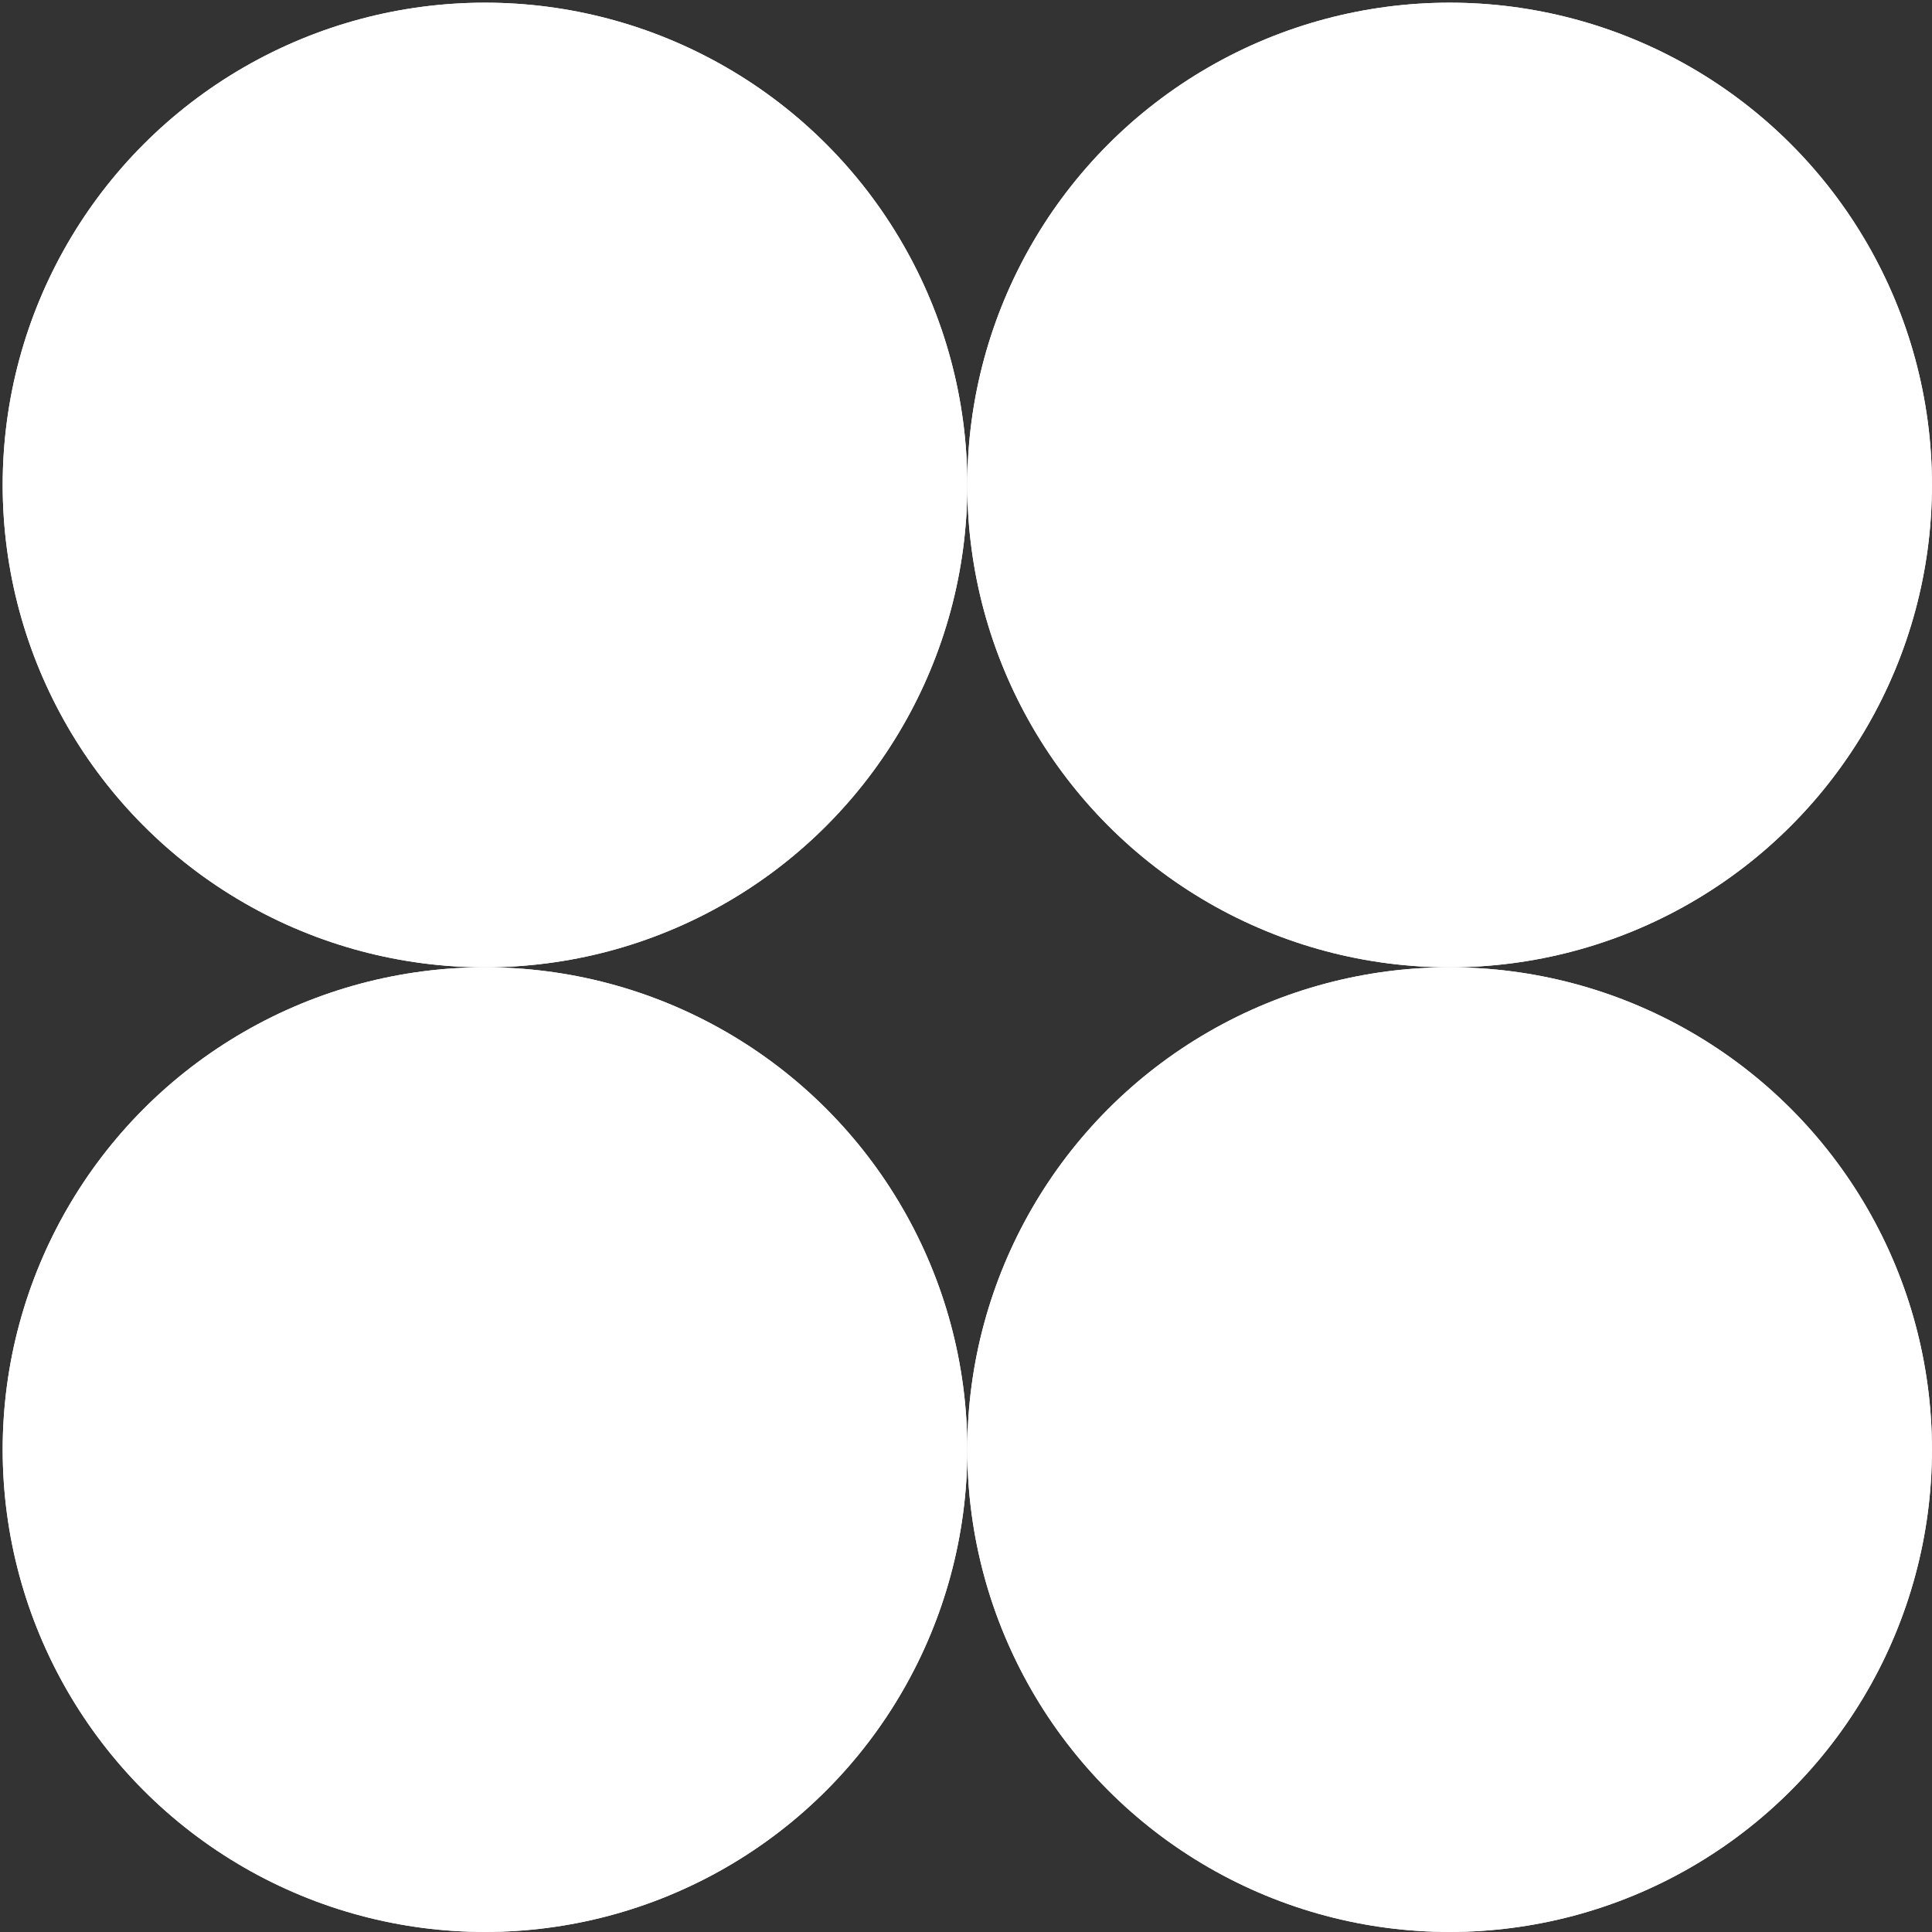
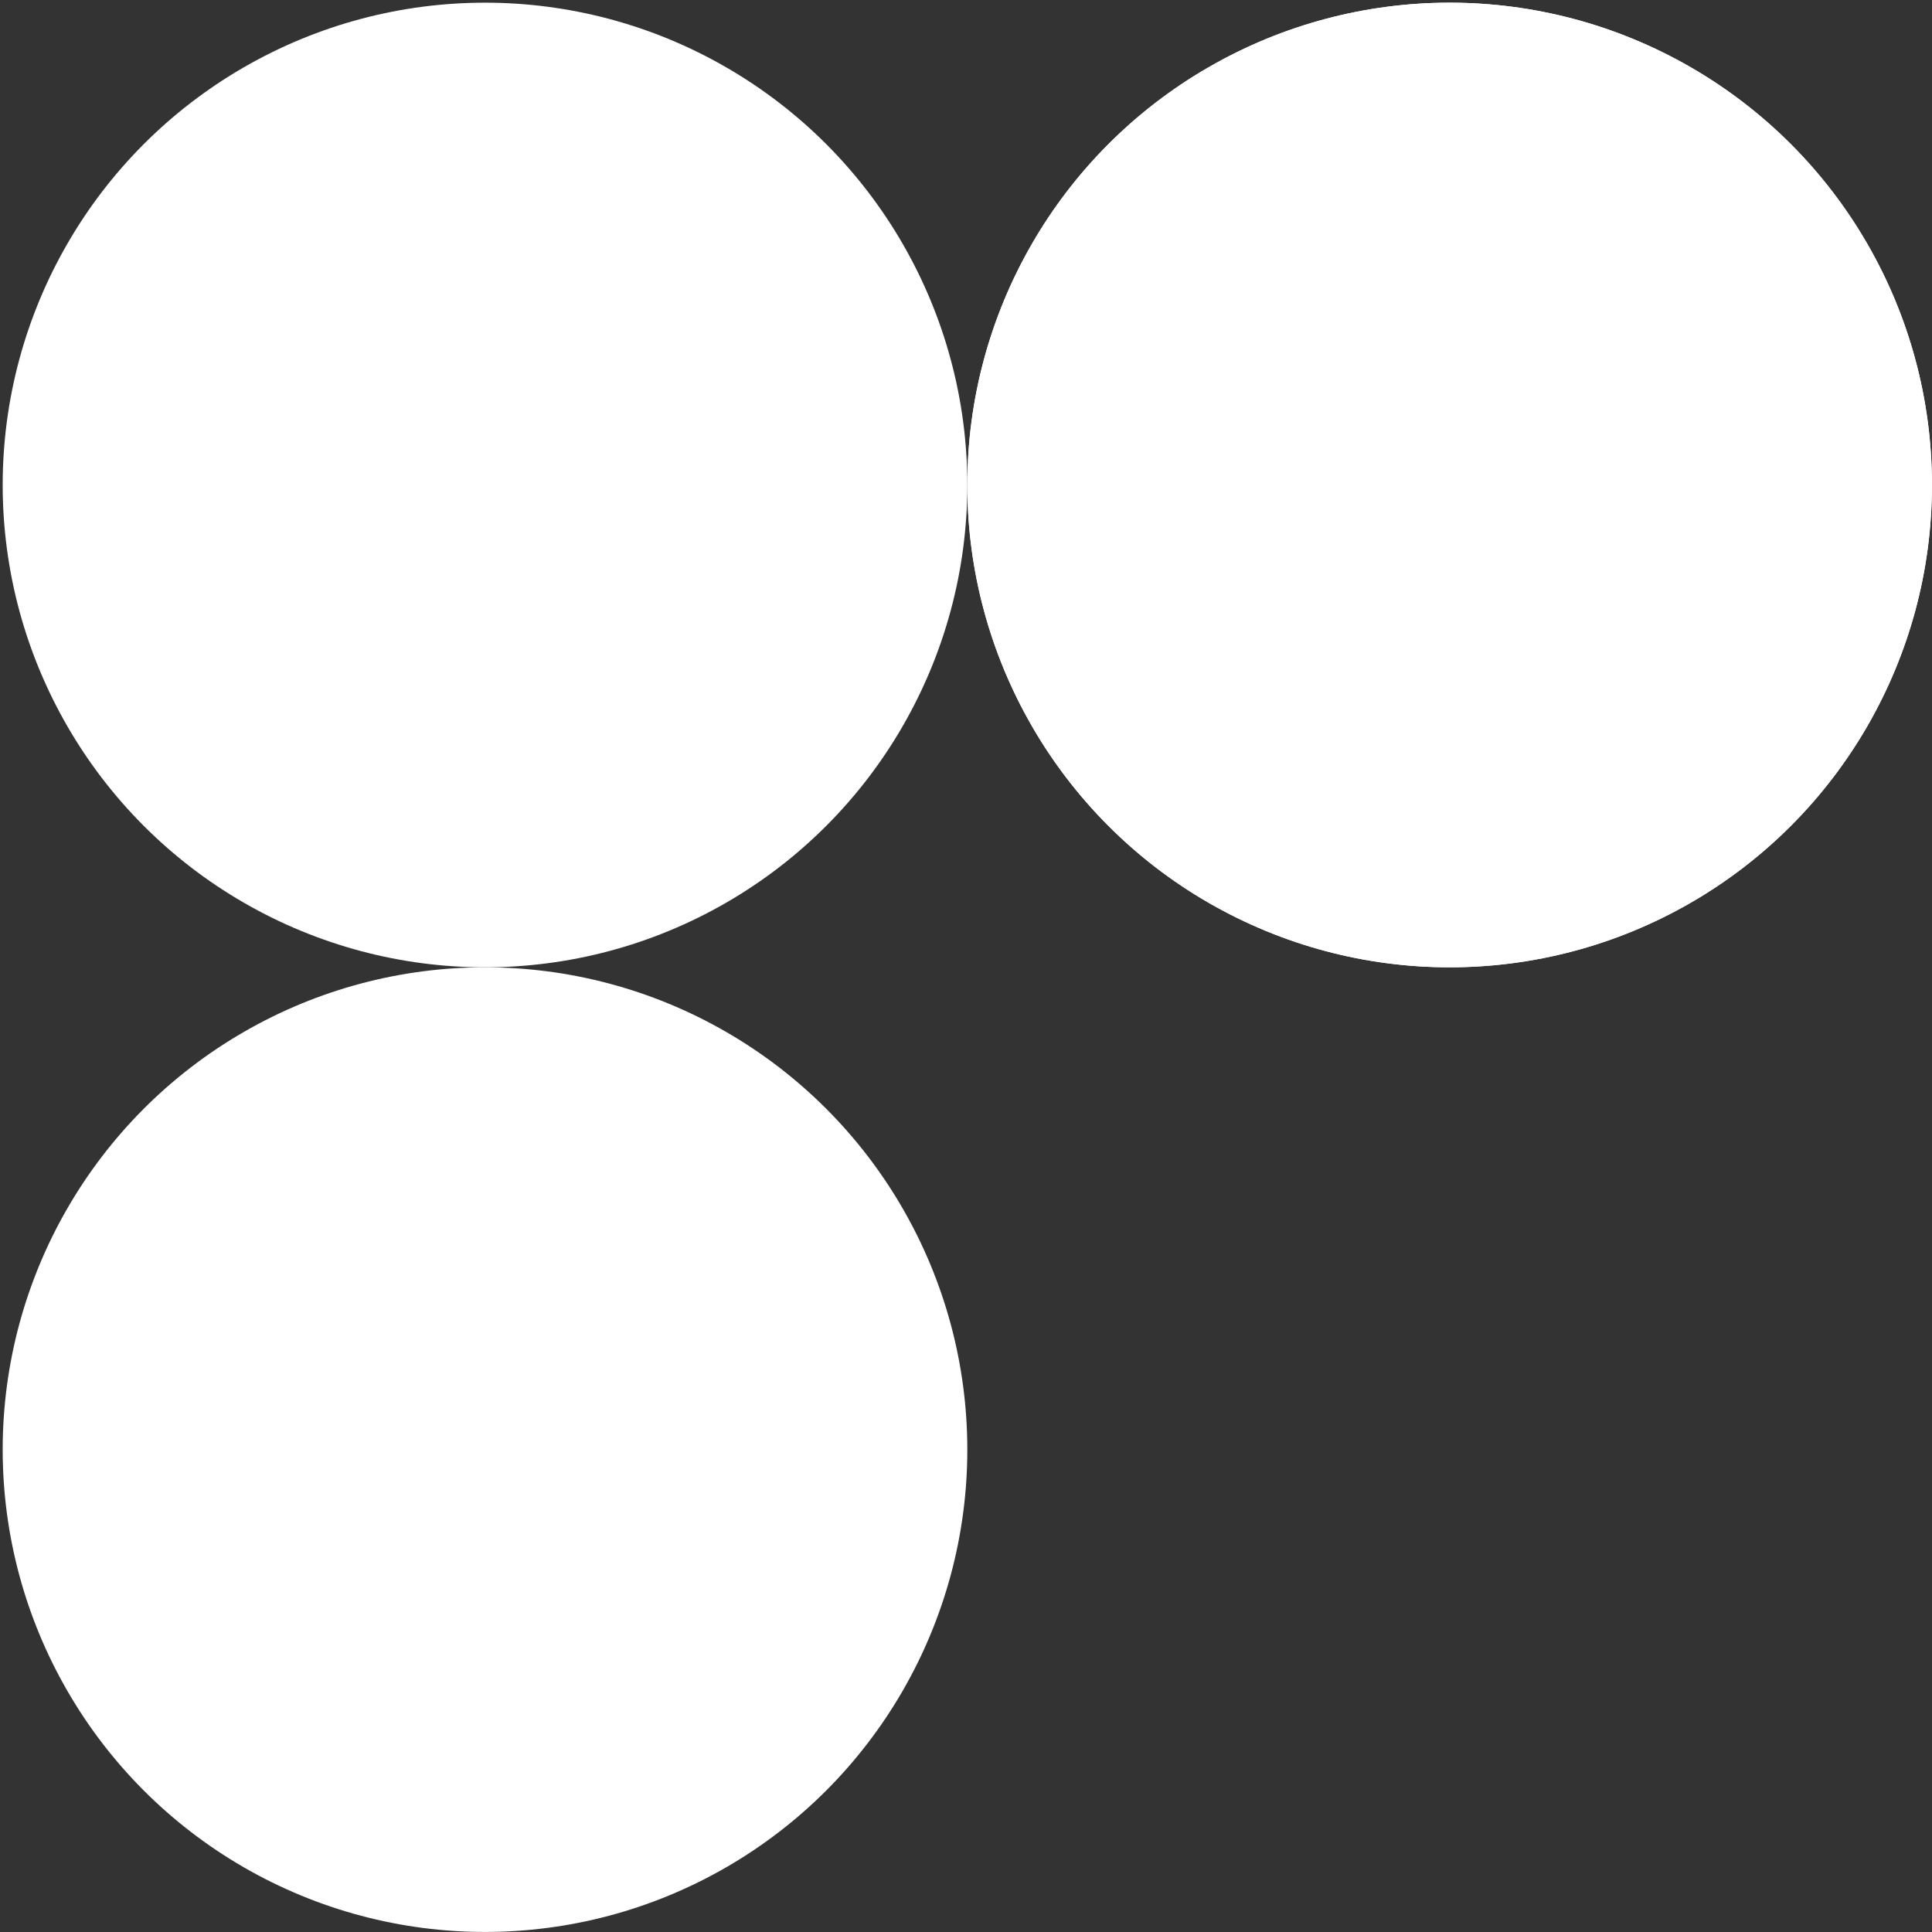
<svg xmlns="http://www.w3.org/2000/svg" width="561" height="561" viewBox="0 0 561 561" fill="none">
  <rect x="0" y="0" width="561" height="561" fill="#333333" stroke="none" />
-   <circle cx="140.831" cy="140.831" r="140.052" fill="white" />
  <circle cx="140.831" cy="140.831" r="140.052" fill="white" />
  <circle cx="420.934" cy="140.831" r="140.052" fill="white" />
  <circle cx="420.934" cy="140.831" r="140.052" fill="white" />
  <circle cx="140.831" cy="420.934" r="140.052" fill="white" />
-   <circle cx="140.831" cy="420.934" r="140.052" fill="white" />
-   <circle cx="420.934" cy="420.935" r="140.052" fill="white" />
-   <circle cx="420.934" cy="420.935" r="140.052" fill="white" />
</svg>